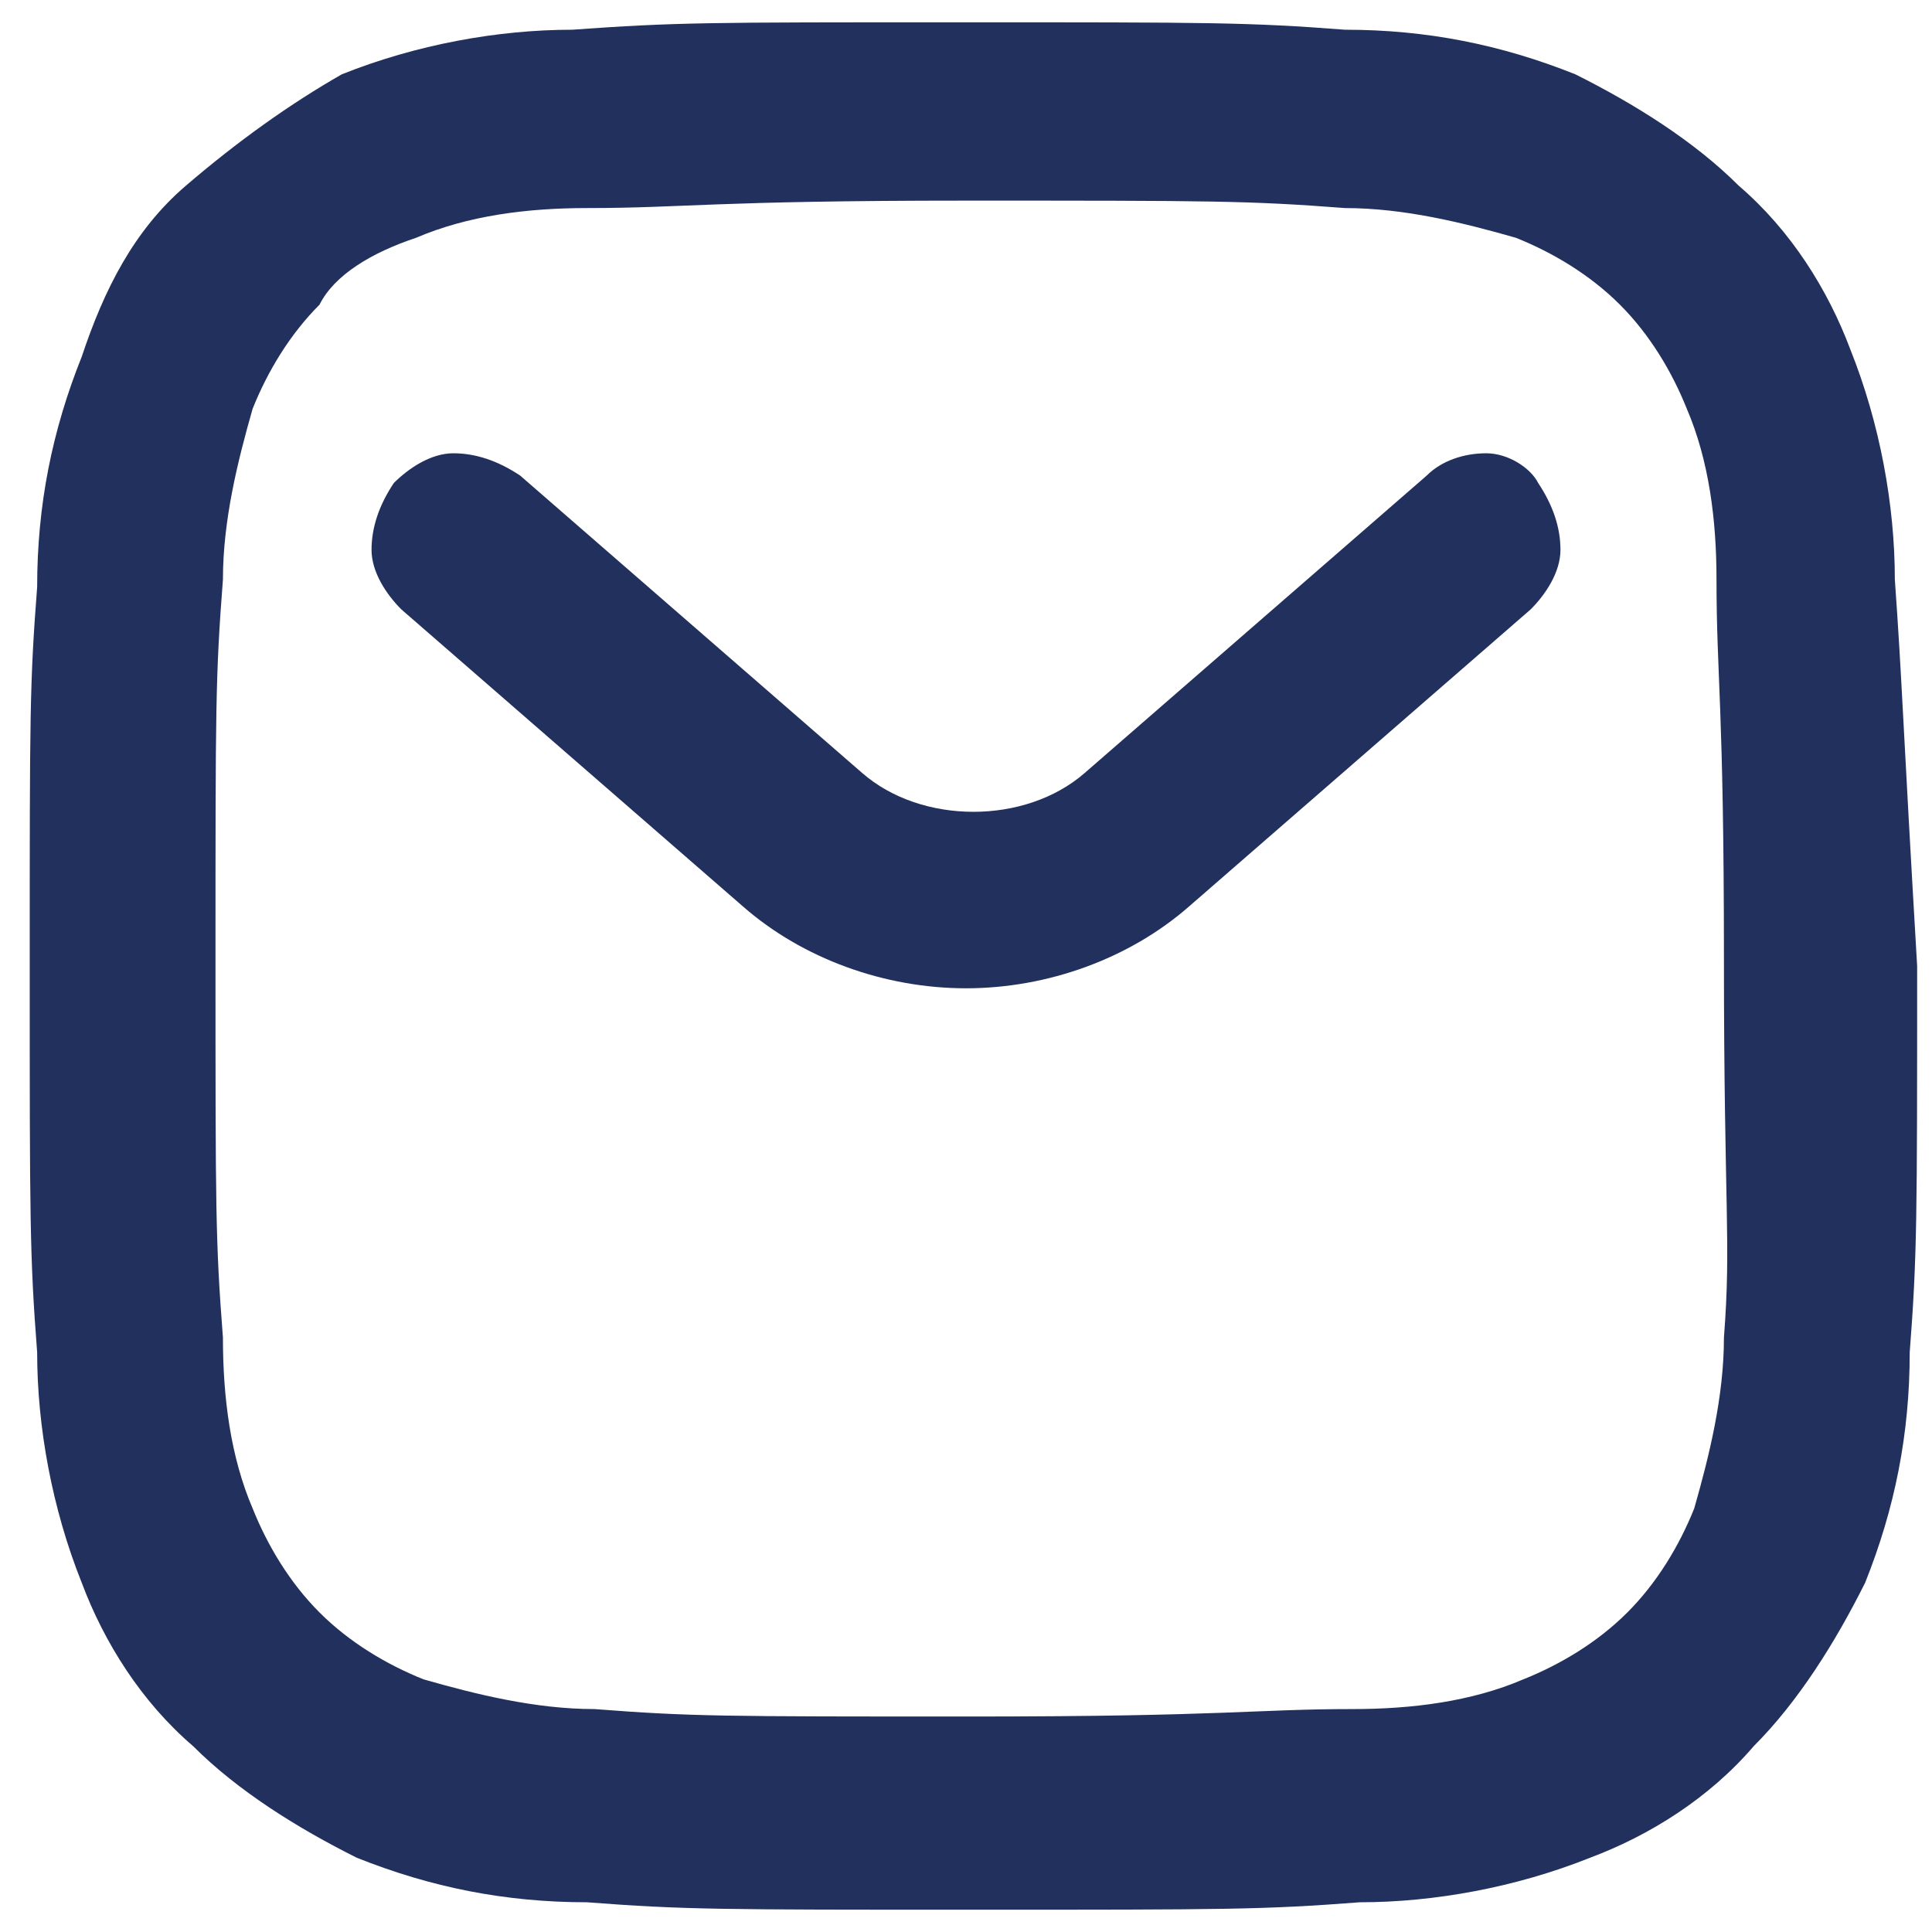
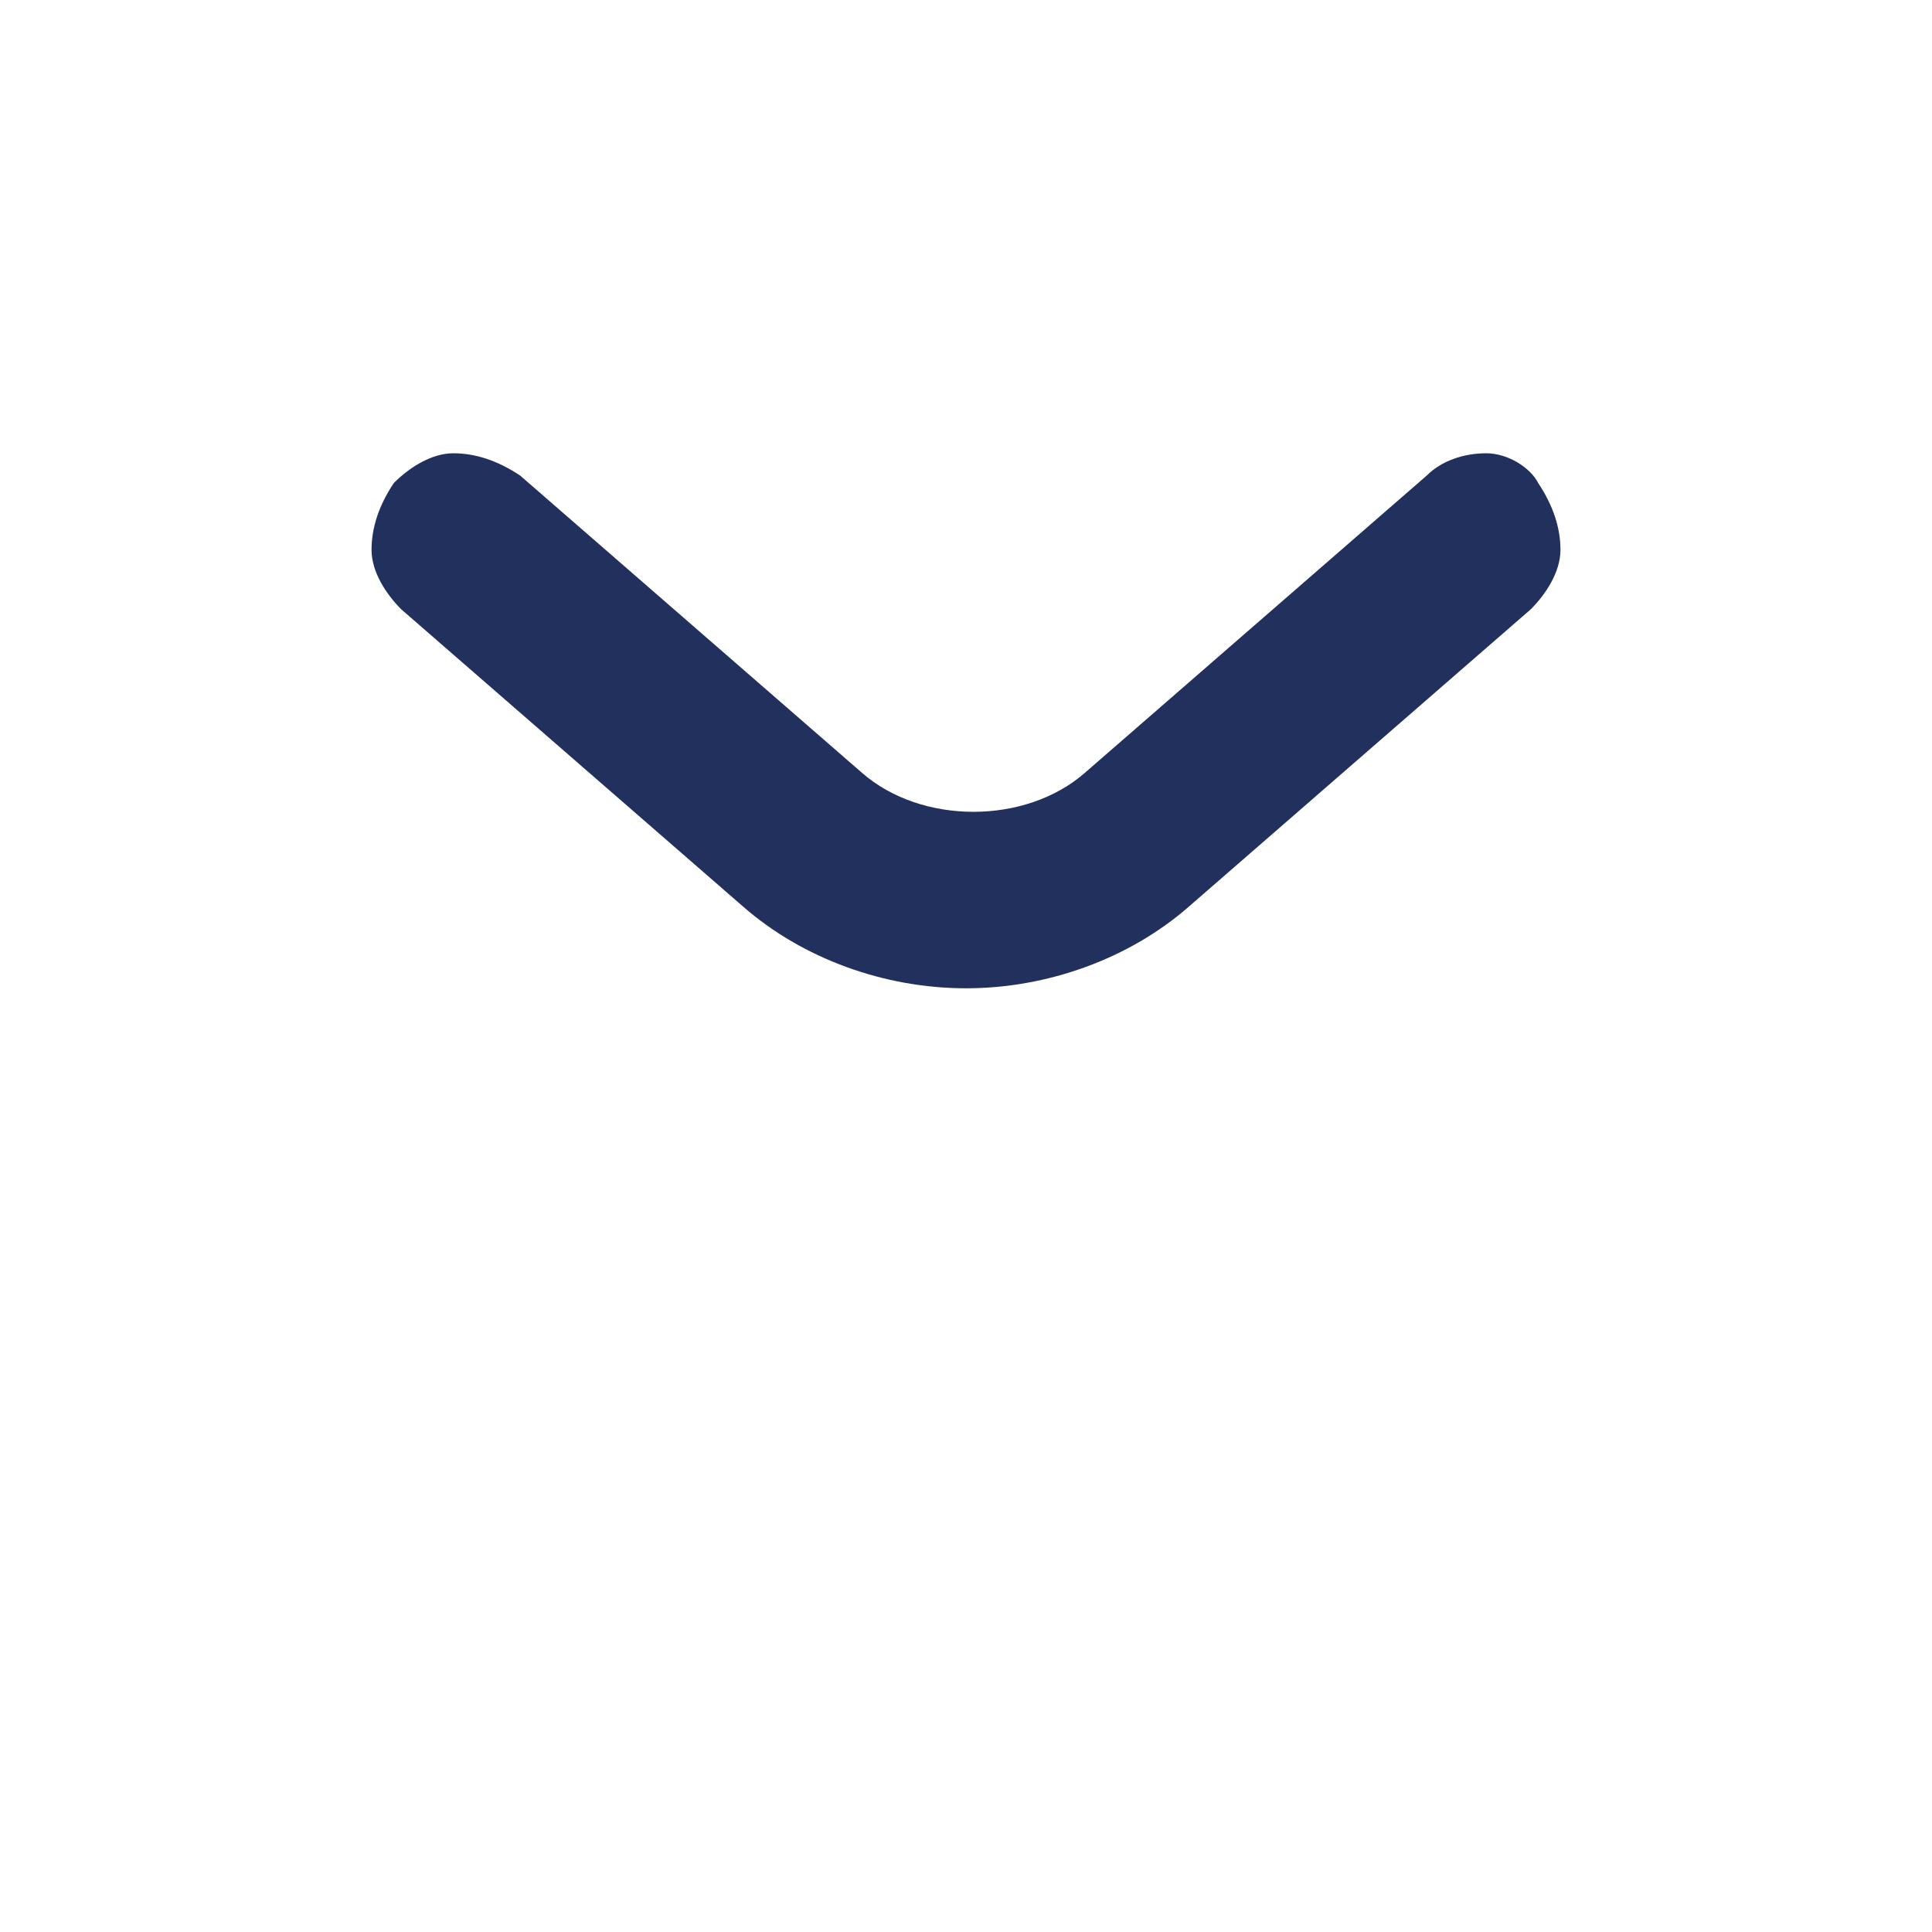
<svg xmlns="http://www.w3.org/2000/svg" version="1.1" id="Calque_1" x="0px" y="0px" viewBox="0 0 26 26" style="enable-background:new 0 0 26 26;" xml:space="preserve">
  <style type="text/css">
	.st0{fill:#22305D;}
</style>
  <g>
-     <path class="st0" d="M25.5,7.8c0-1-0.2-2.1-0.6-3.1c-0.3-0.8-0.8-1.6-1.5-2.2c-0.6-0.6-1.4-1.1-2.2-1.5c-1-0.4-2-0.6-3.1-0.6   c-1.3-0.1-1.8-0.1-5.2-0.1c-3.4,0-3.8,0-5.2,0.1c-1,0-2.1,0.2-3.1,0.6C3.9,1.4,3.2,1.9,2.5,2.5S1.4,3.9,1.1,4.8   c-0.4,1-0.6,2-0.6,3.1C0.4,9.2,0.4,9.6,0.4,13s0,3.9,0.1,5.2c0,1,0.2,2.1,0.6,3.1c0.3,0.8,0.8,1.6,1.5,2.2c0.6,0.6,1.4,1.1,2.2,1.5   c1,0.4,2,0.6,3.1,0.6c1.3,0.1,1.8,0.1,5.2,0.1c3.4,0,3.9,0,5.2-0.1c1,0,2.1-0.2,3.1-0.6c0.8-0.3,1.6-0.8,2.2-1.5   c0.6-0.6,1.1-1.4,1.5-2.2c0.4-1,0.6-2,0.6-3.1c0.1-1.3,0.1-1.8,0.1-5.2C25.6,9.6,25.6,9.2,25.5,7.8z M23.2,18   c0,0.8-0.2,1.6-0.4,2.3c-0.2,0.5-0.5,1-0.9,1.4c-0.4,0.4-0.9,0.7-1.4,0.9c-0.7,0.3-1.5,0.4-2.3,0.4c-1.3,0-1.7,0.1-5.1,0.1   c-3.4,0-3.8,0-5.1-0.1c-0.8,0-1.6-0.2-2.3-0.4c-0.5-0.2-1-0.5-1.4-0.9c-0.4-0.4-0.7-0.9-0.9-1.4c-0.3-0.7-0.4-1.5-0.4-2.3   c-0.1-1.3-0.1-1.7-0.1-5.1s0-3.8,0.1-5.1c0-0.8,0.2-1.6,0.4-2.3c0.2-0.5,0.5-1,0.9-1.4C4.5,3.7,5,3.4,5.6,3.2   c0.7-0.3,1.5-0.4,2.3-0.4c1.3,0,1.7-0.1,5.1-0.1c3.3,0,3.8,0,5.1,0.1c0.8,0,1.6,0.2,2.3,0.4c0.5,0.2,1,0.5,1.4,0.9   c0.4,0.4,0.7,0.9,0.9,1.4c0.3,0.7,0.4,1.5,0.4,2.3c0,1.3,0.1,1.7,0.1,5.1S23.3,16.7,23.2,18z" />
    <path class="st0" d="M20,6.1c-0.3,0-0.6,0.1-0.8,0.3l-4.6,4c-0.8,0.7-2.2,0.7-3,0L7,6.4C6.7,6.2,6.4,6.1,6.1,6.1   c-0.3,0-0.6,0.2-0.8,0.4C5.1,6.8,5,7.1,5,7.4c0,0.3,0.2,0.6,0.4,0.8l4.6,4c0.8,0.7,1.9,1.1,3,1.1c1.1,0,2.2-0.4,3-1.1l4.6-4   c0.2-0.2,0.4-0.5,0.4-0.8c0-0.3-0.1-0.6-0.3-0.9C20.6,6.3,20.3,6.1,20,6.1z" />
  </g>
</svg>